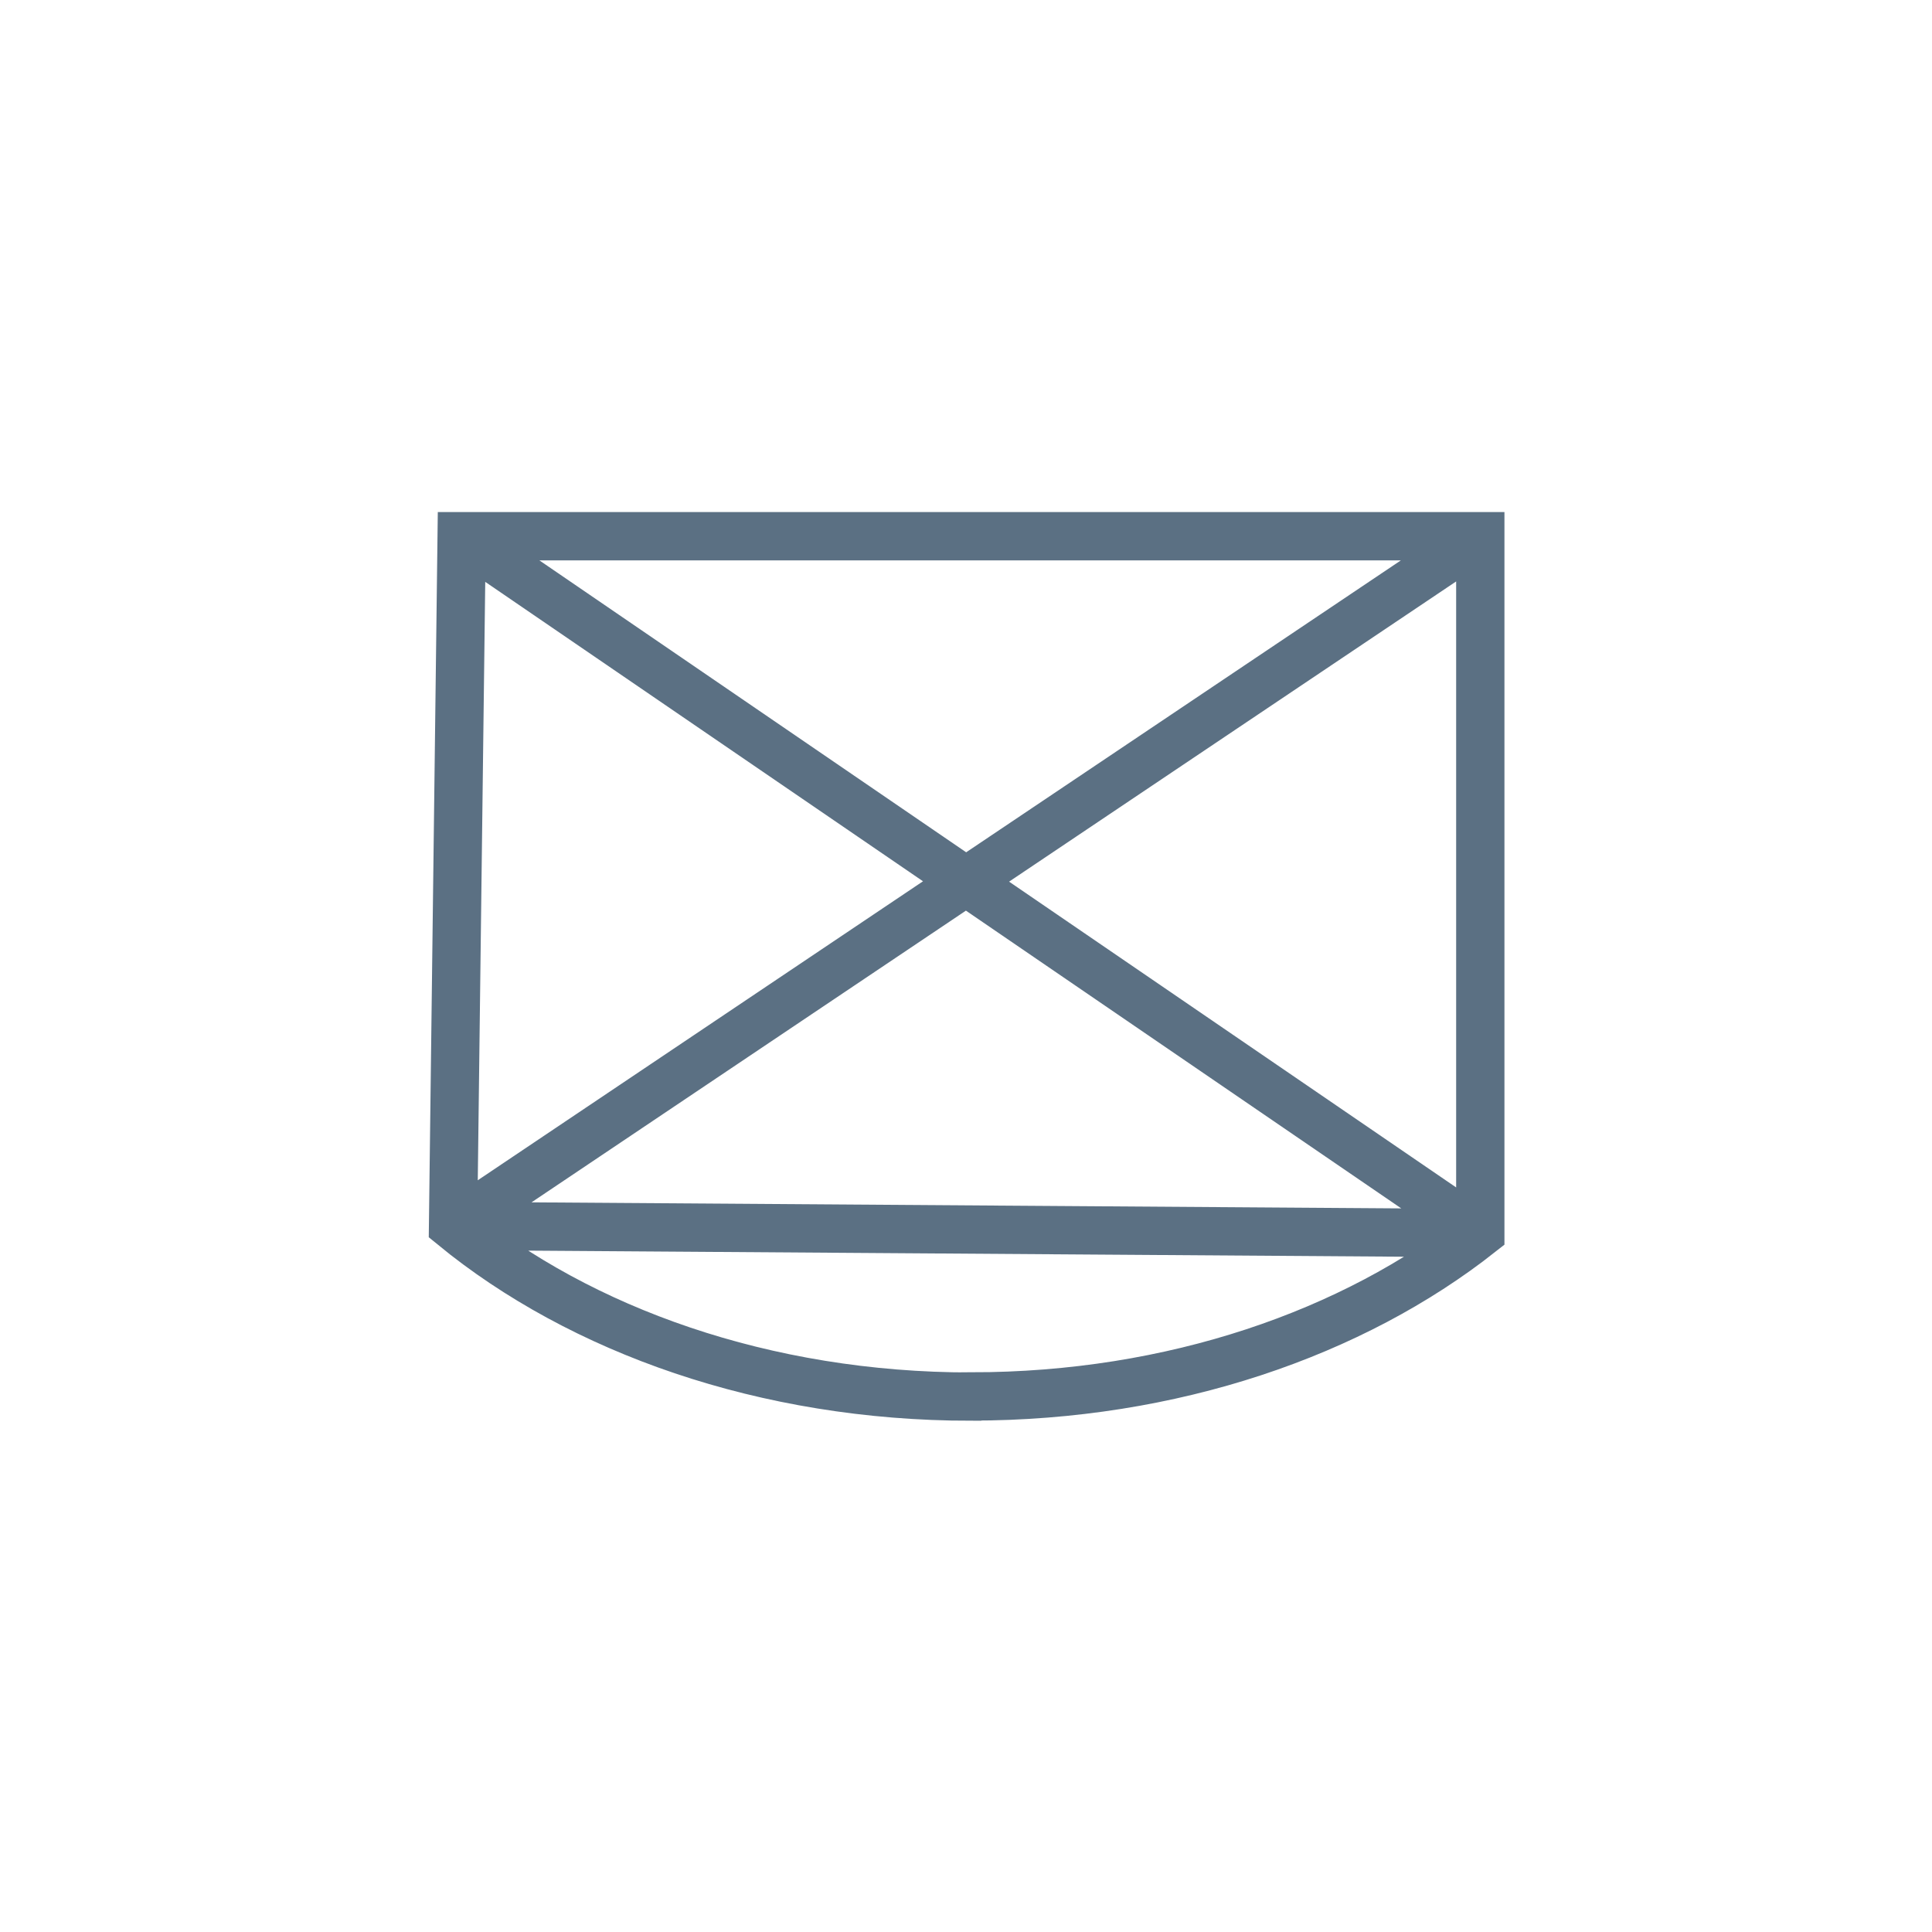
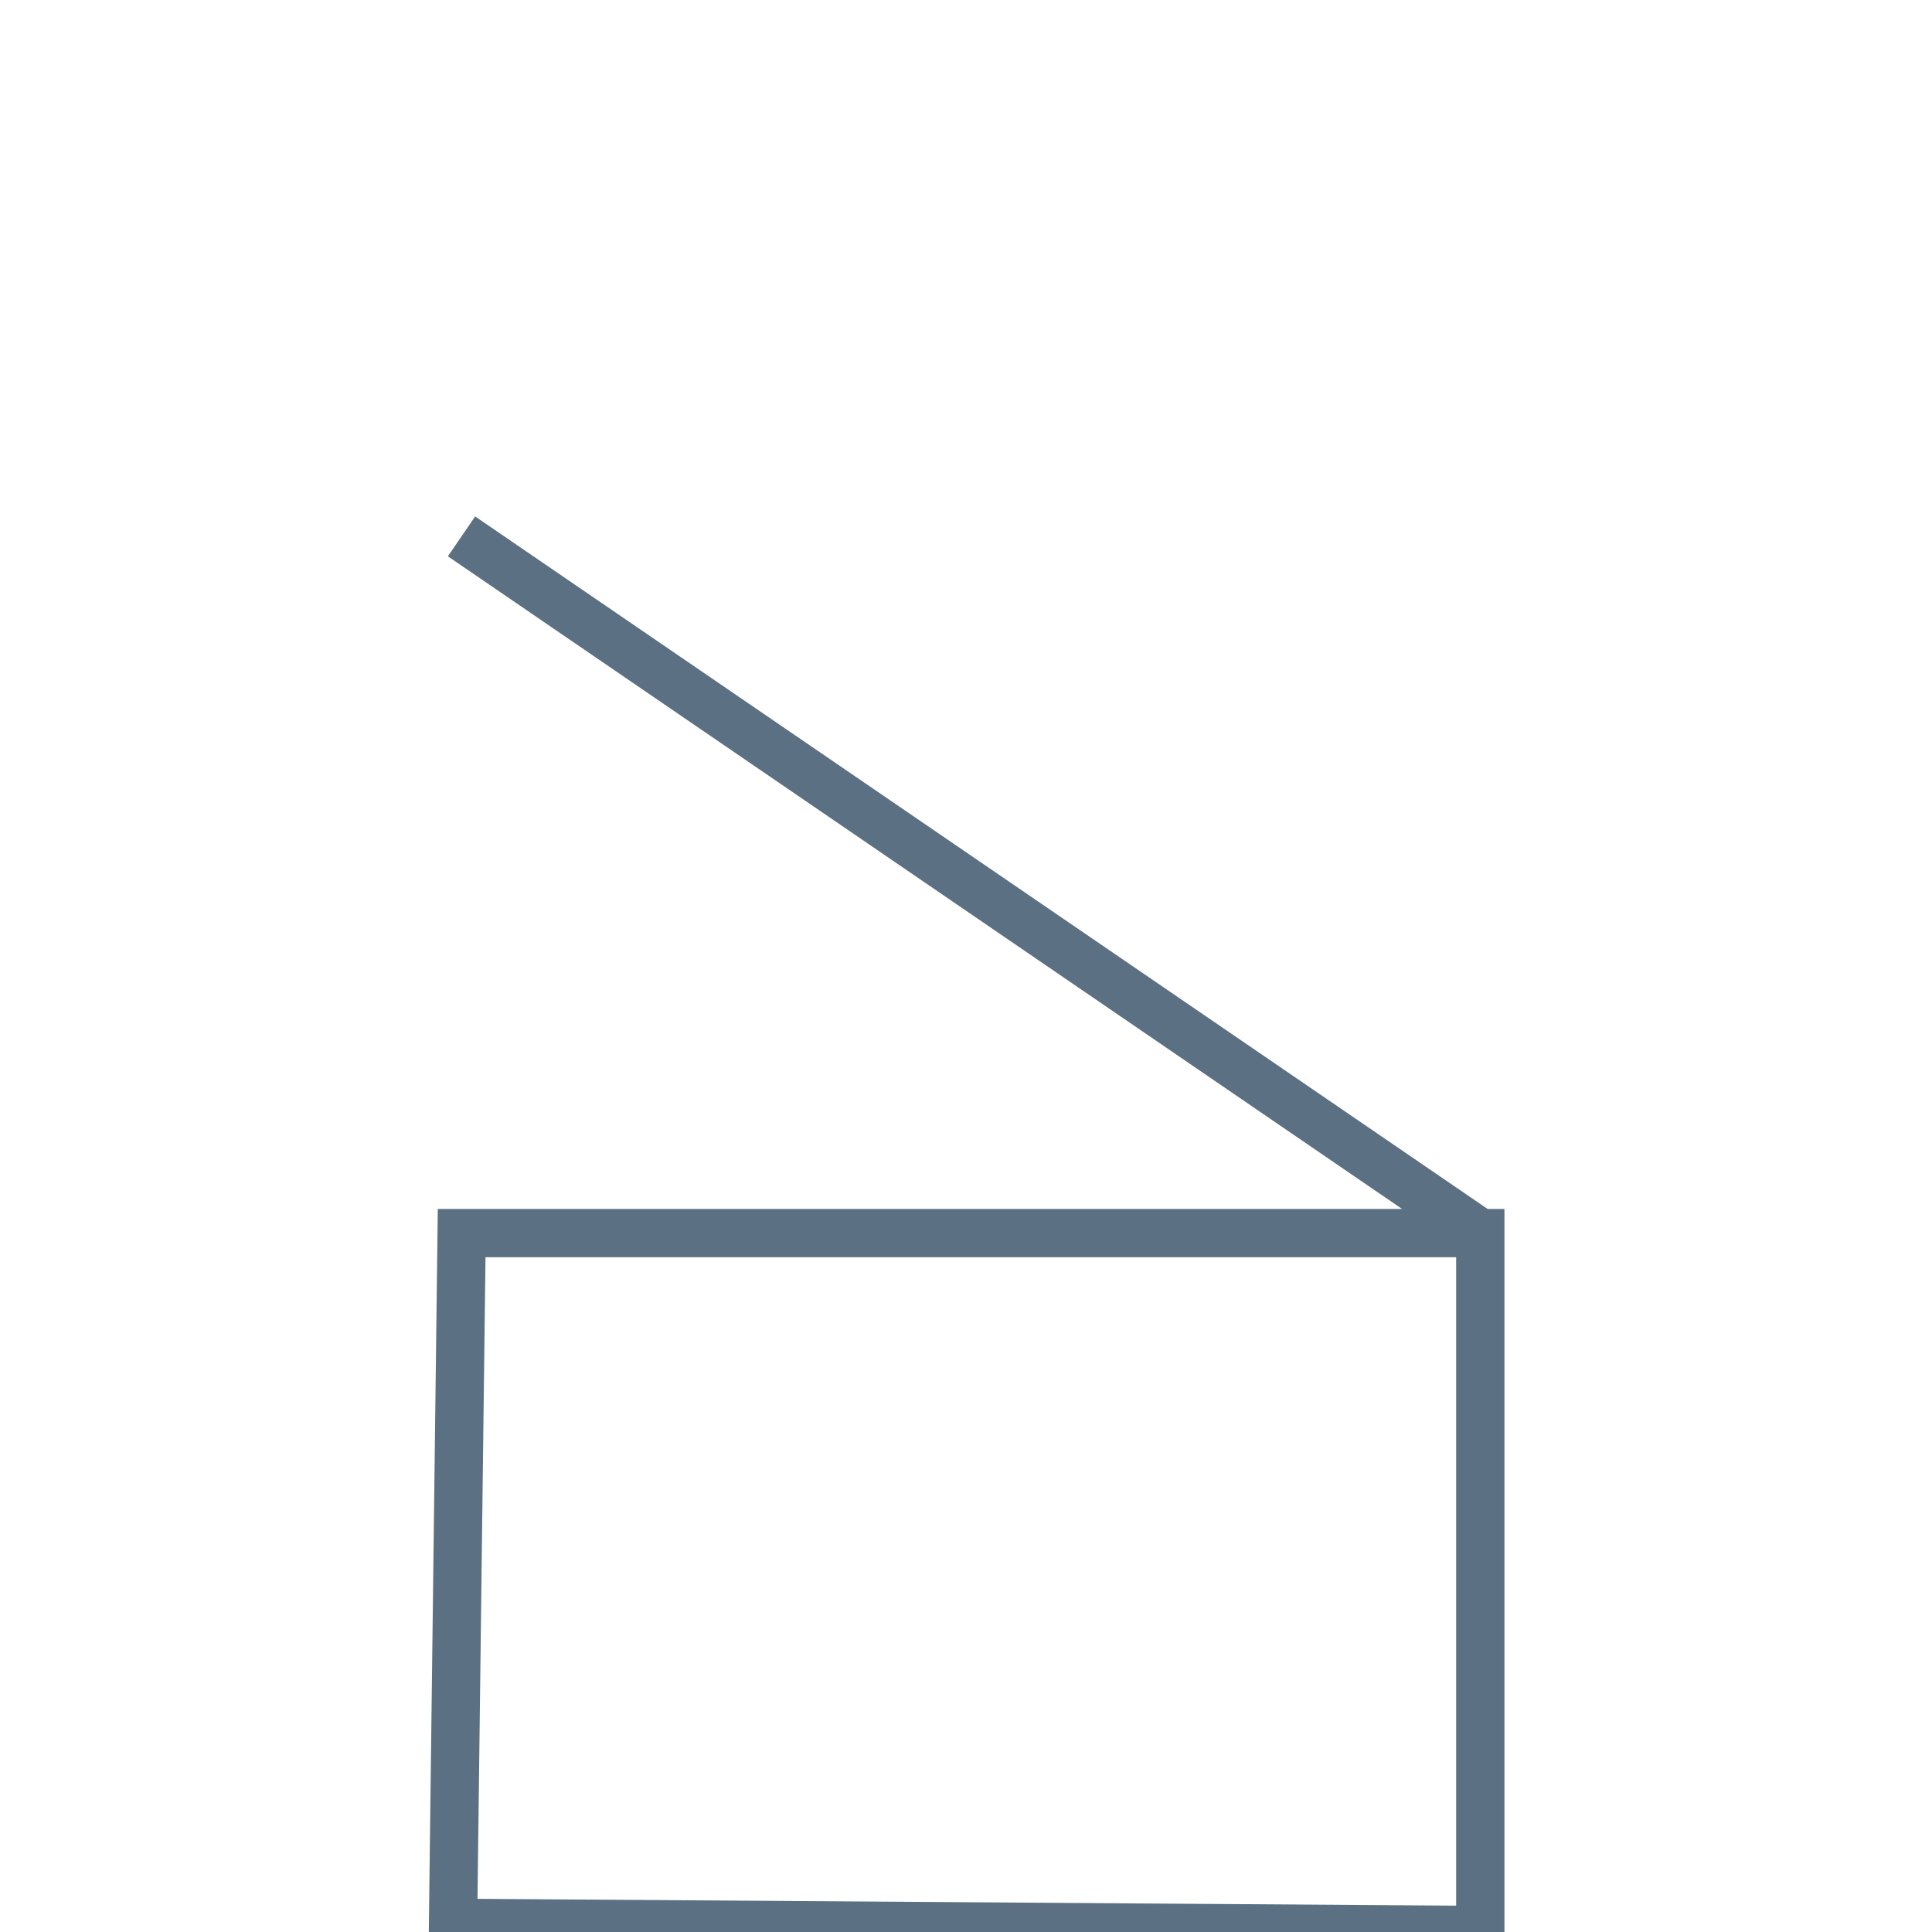
<svg xmlns="http://www.w3.org/2000/svg" width="80" height="80" fill="none" version="1.1" viewBox="0 0 80 80">
-   <path d="m19.11 22.21 42.18 28.85m-42.53-.296 42.53-28.56m-42.53 28.56 42.53.296m-21.08 6.77c-8.539 0-16.18-2.746-21.45-7.066l.356-28.56h42.18v28.85c-5.261 4.149-12.74 6.77-21.08 6.77z" fill="none" stroke="#5b7083" stroke-width="2" />
+   <path d="m19.11 22.21 42.18 28.85m-42.53 28.56 42.53.296m-21.08 6.77c-8.539 0-16.18-2.746-21.45-7.066l.356-28.56h42.18v28.85c-5.261 4.149-12.74 6.77-21.08 6.77z" fill="none" stroke="#5b7083" stroke-width="2" />
</svg>